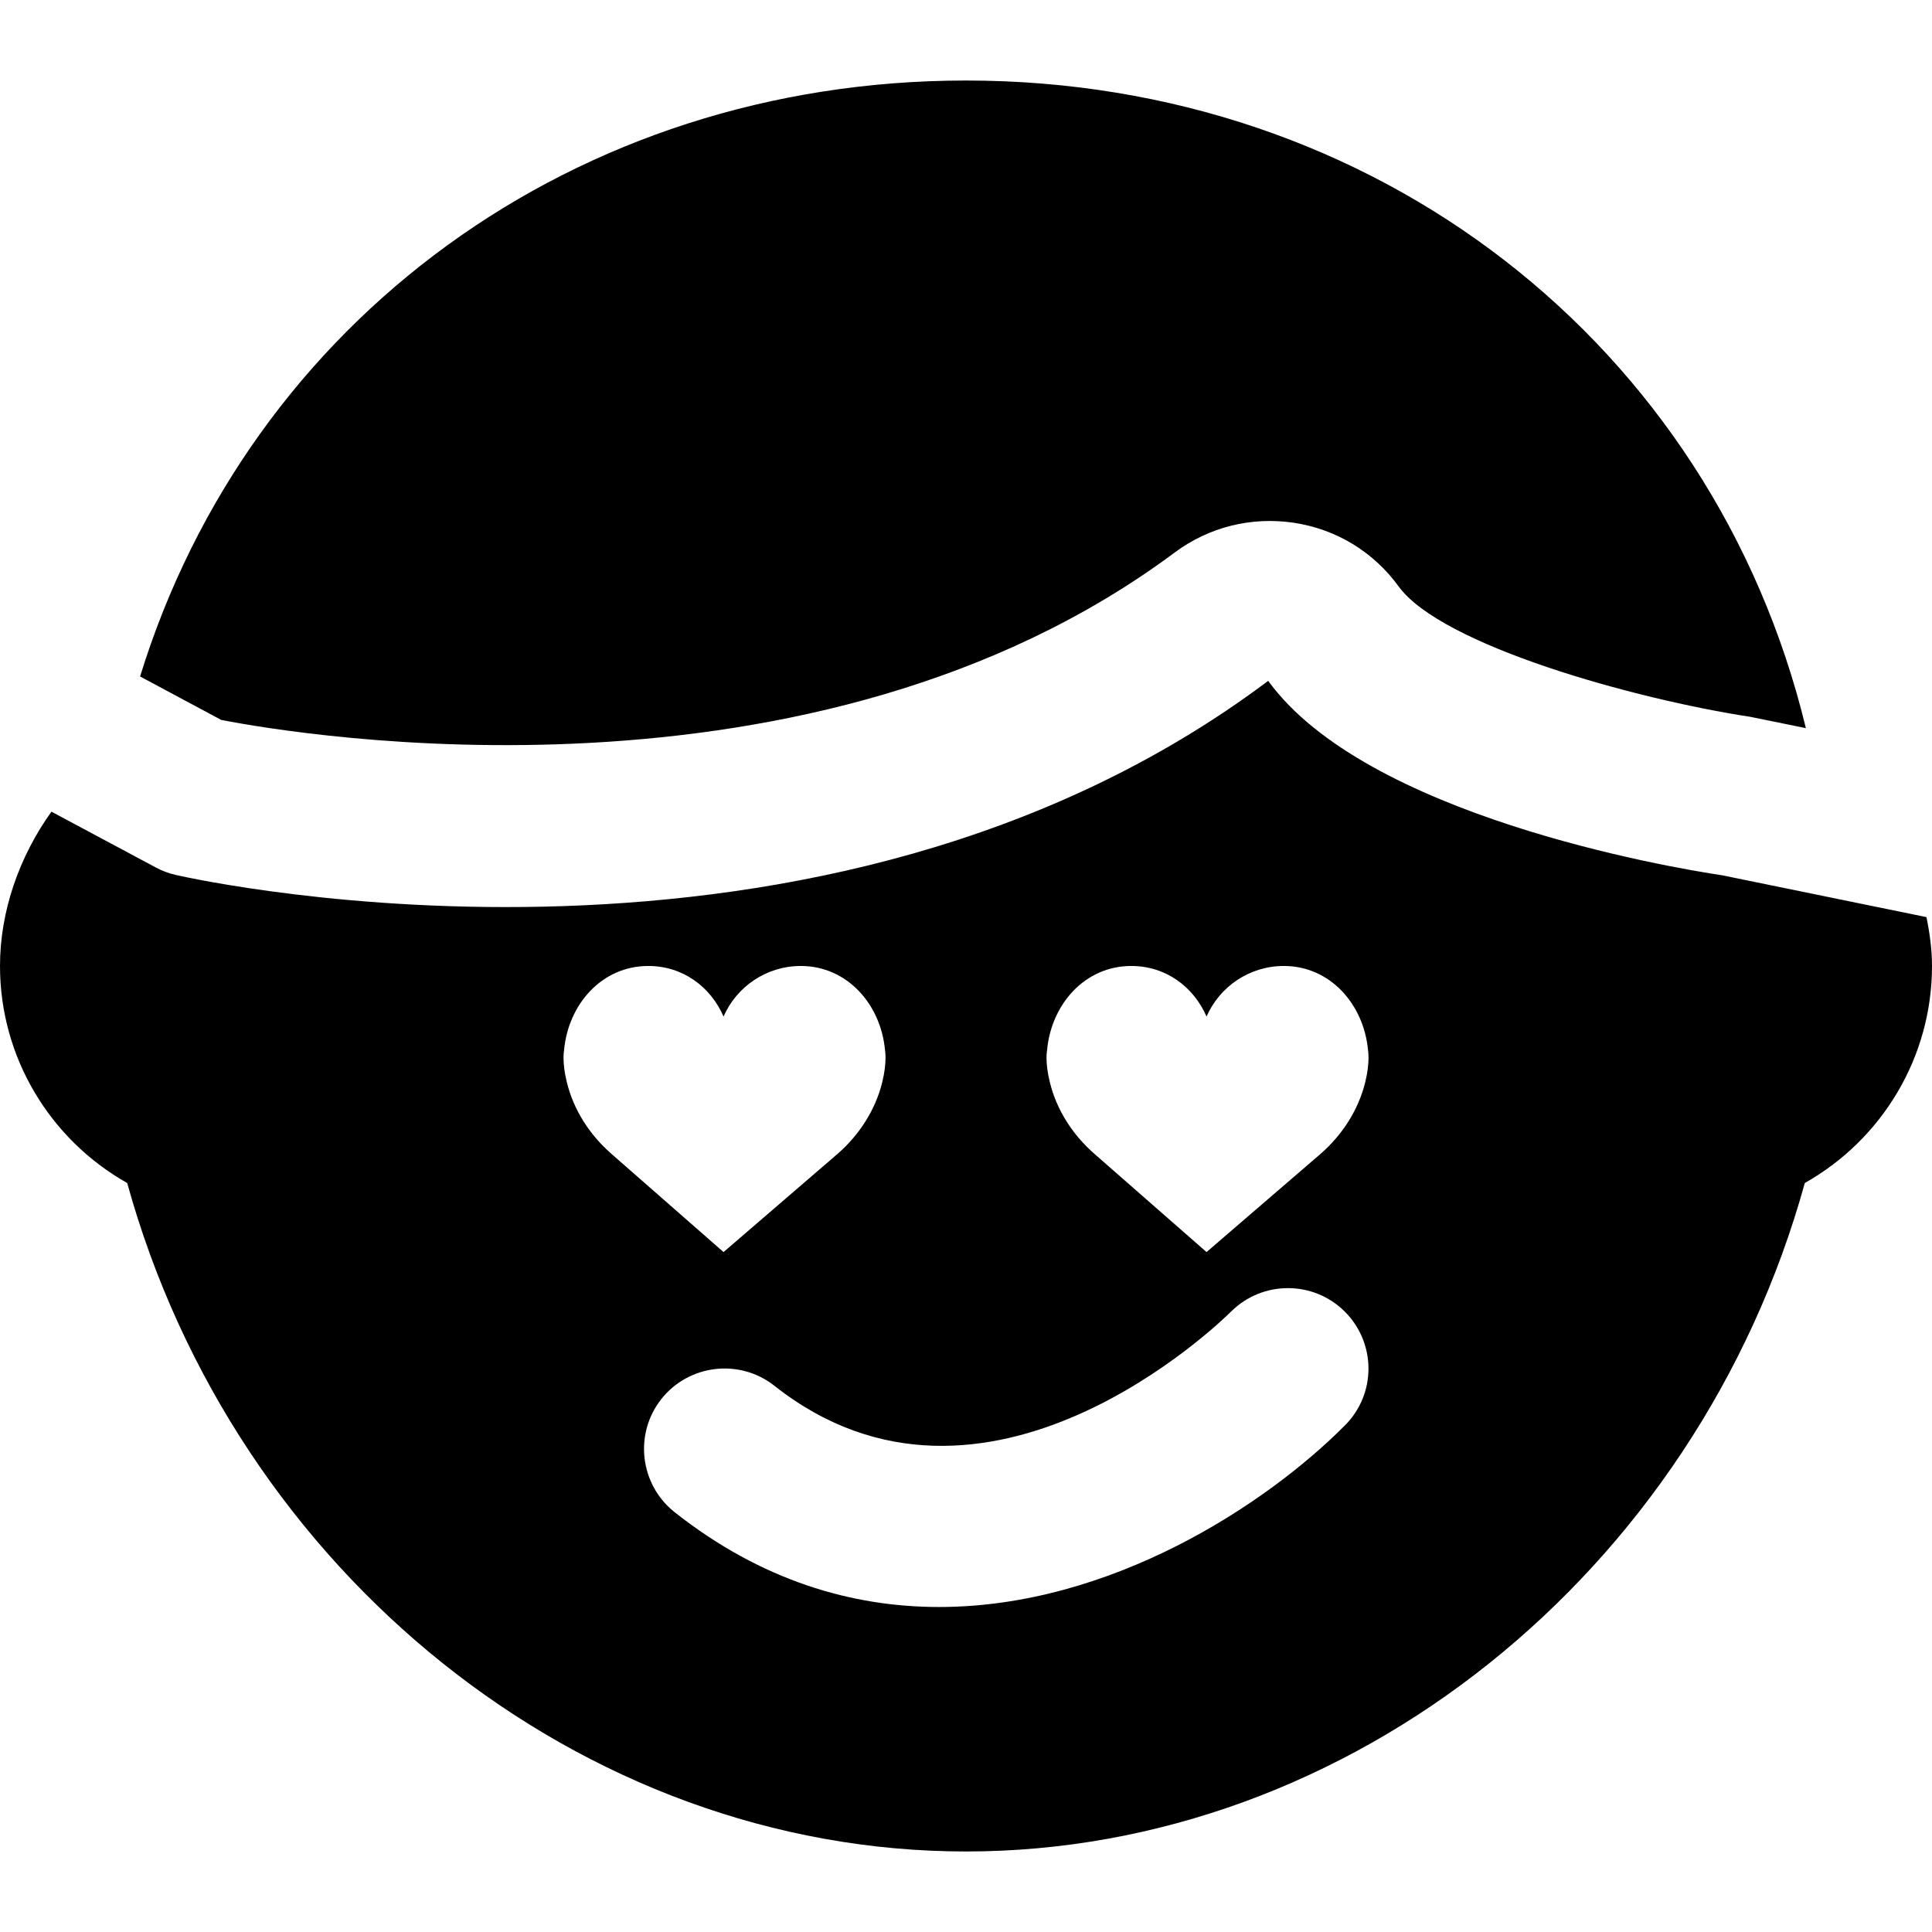
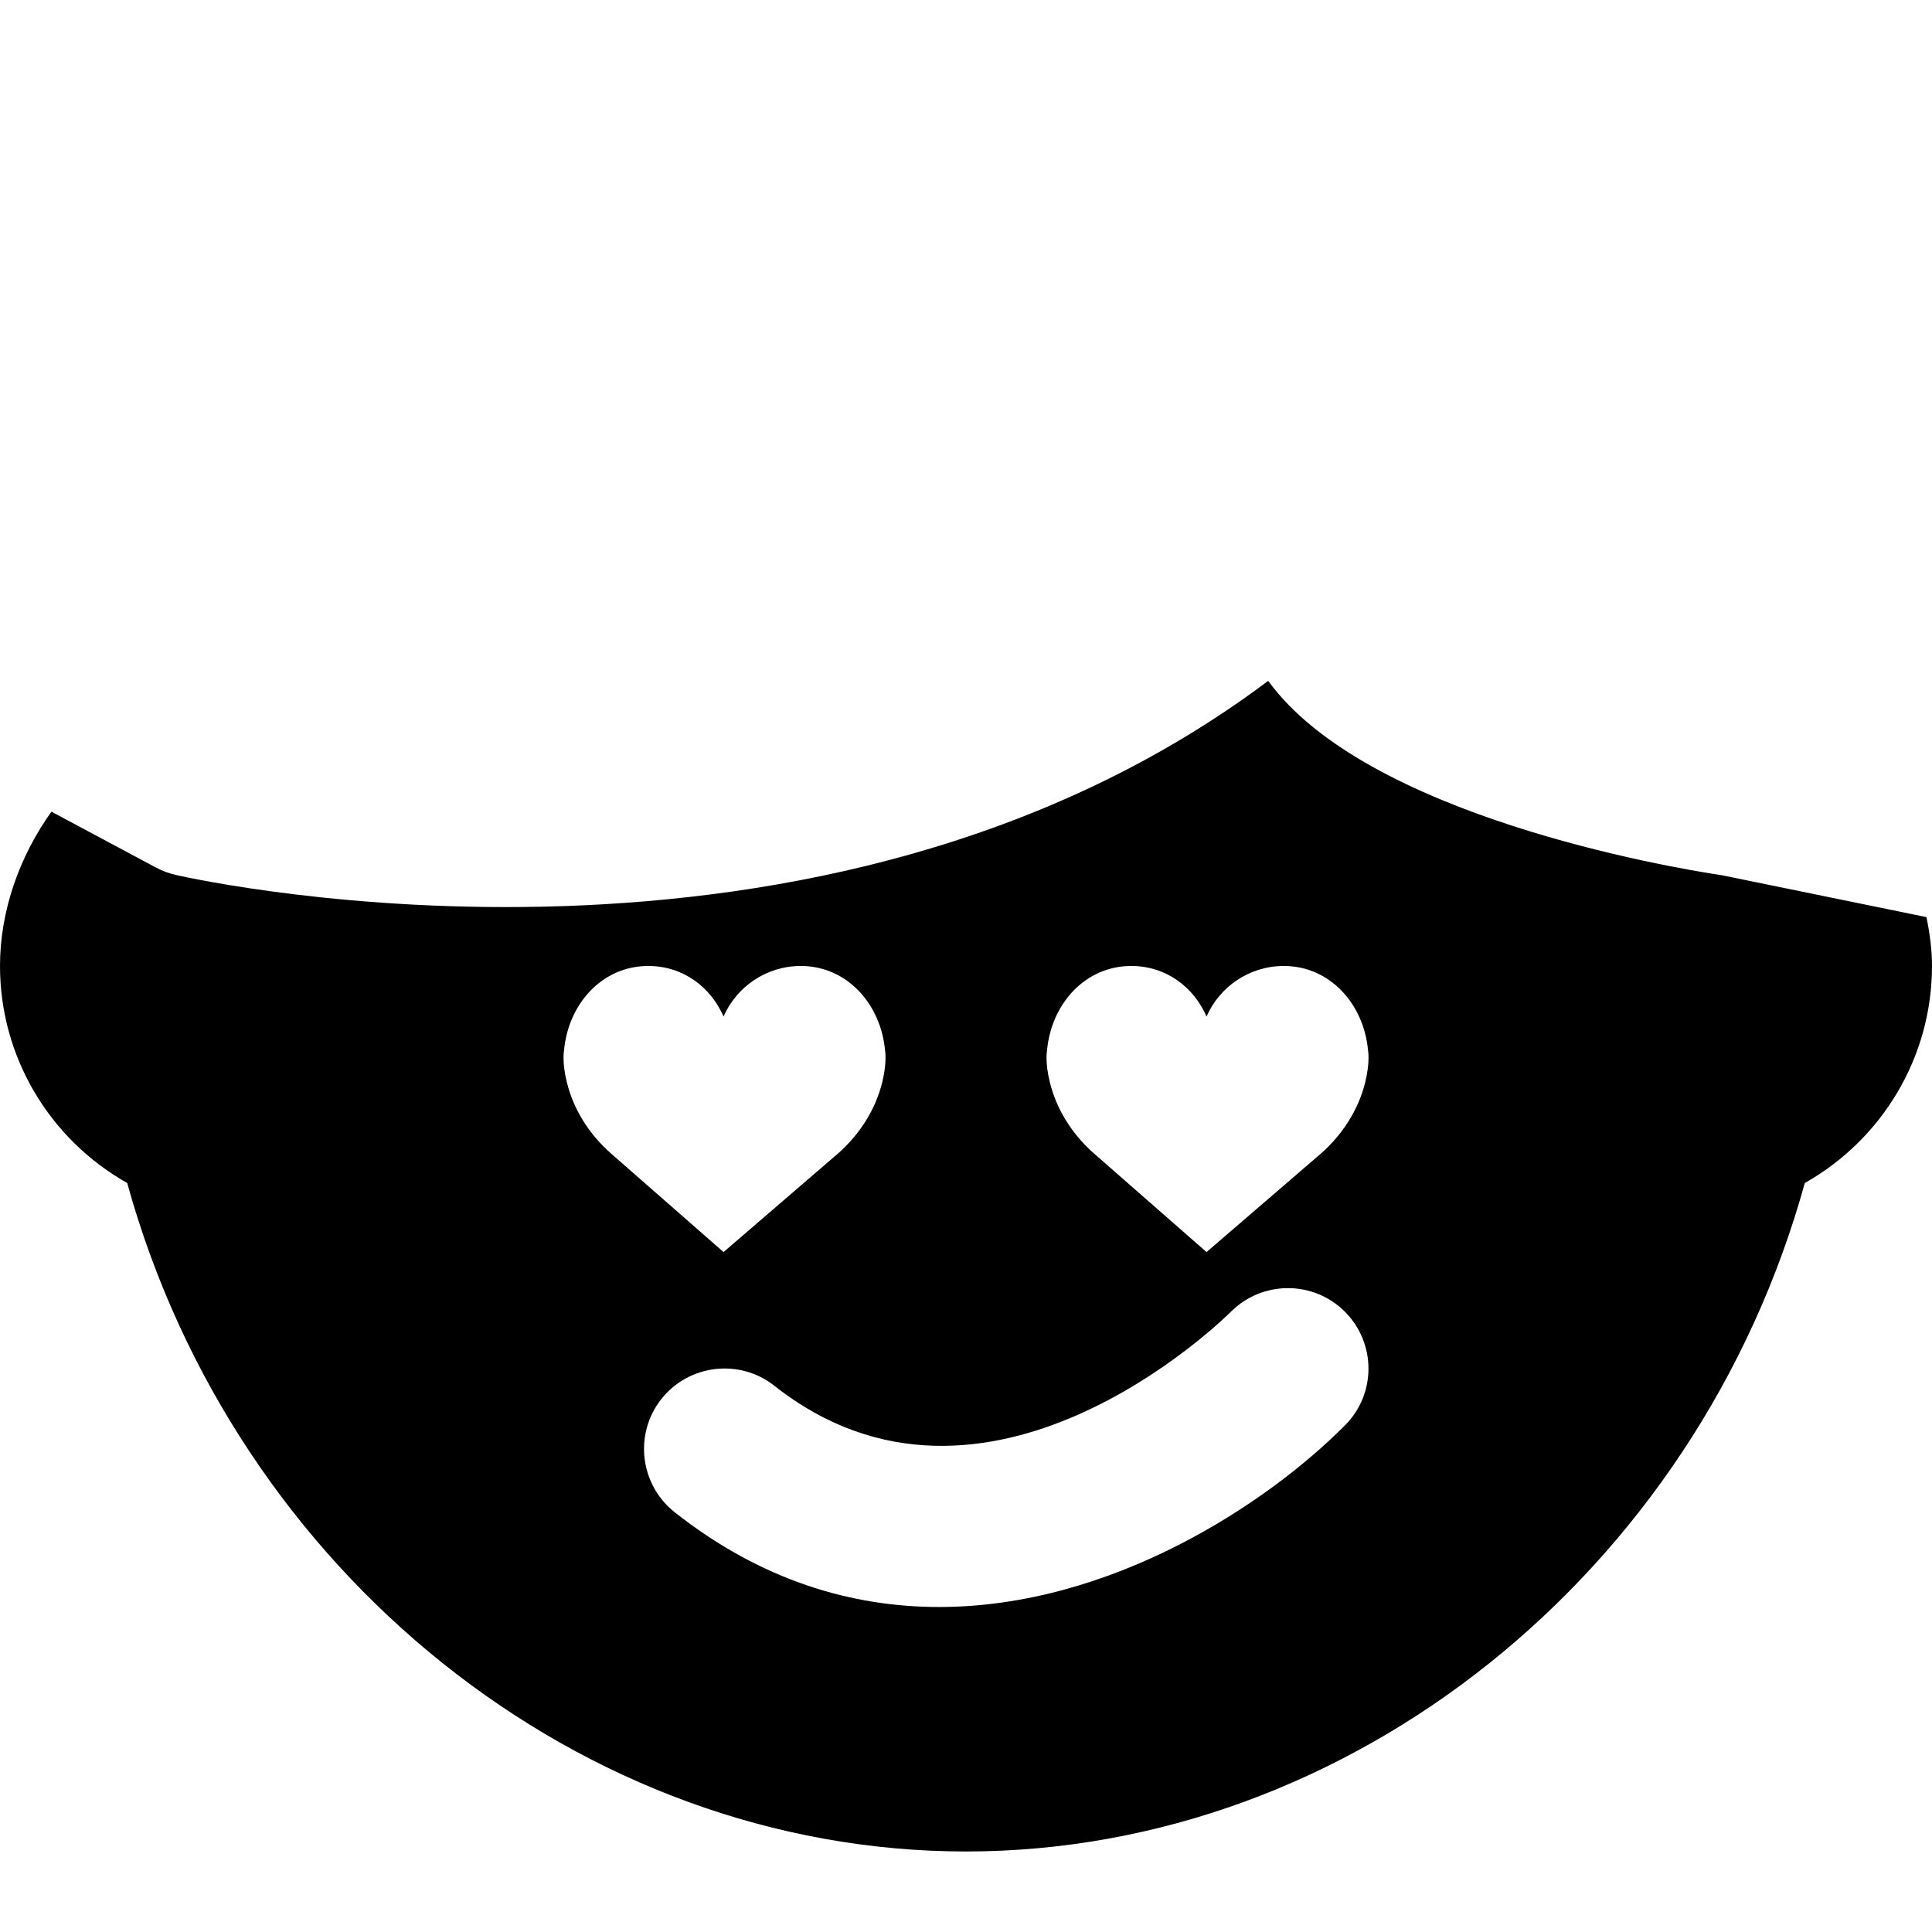
<svg xmlns="http://www.w3.org/2000/svg" fill="#000000" height="800px" width="800px" version="1.1" id="Layer_1" viewBox="0 0 512 512" xml:space="preserve">
  <g>
    <g>
-       <path d="M256.006,21.339c-103.573,0-189.824,63.659-218.88,157.931l21.504,11.52c20.523,3.989,156.886,26.965,252.715-44.395    c9.088-6.763,20.331-9.536,31.573-7.851c11.243,1.707,21.056,7.701,27.712,16.832c11.307,15.616,62.357,29.867,93.291,34.603    l14.656,2.987C453.937,91.227,364.486,21.339,256.006,21.339z" />
-     </g>
+       </g>
  </g>
  <g>
    <g>
      <path d="M510.528,243.045l-54.08-11.072c-14.699-2.197-94.549-15.936-120.363-51.541    C217.493,269.477,53.418,233.424,46.57,231.867c-1.877-0.427-3.669-1.109-5.333-2.005l-27.605-14.763    C5.12,226.981,0,241.445,0,255.995c0,24.107,13.141,45.909,33.707,57.515C62.272,416.784,154.155,490.661,256,490.661    c101.867,0,193.728-73.877,222.293-177.152C498.859,301.904,512,280.101,512,255.995C512,251.643,511.403,247.312,510.528,243.045    z M150.208,286.757c-1.344-5.419-0.725-8.448-0.725-8.448c1.109-12.139,9.984-22.315,22.315-22.315    c9.152,0,16.512,5.504,19.947,13.397c3.456-7.893,11.328-13.397,20.48-13.397c12.309,0,21.205,10.197,22.315,22.315    c0,0,0.597,3.029-0.725,8.448c-1.813,7.381-6.059,13.952-11.776,18.965l-30.293,26.091l-29.781-26.091    C156.245,300.709,152,294.139,150.208,286.757z M356.459,377.701c-20.885,21.035-62.165,48.171-107.605,48.171    c-22.976,0-47.04-6.933-70.08-25.131c-9.216-7.317-10.816-20.715-3.52-29.973c7.296-9.216,20.736-10.816,29.973-3.52    c55.808,44.075,118.4-17.067,121.024-19.669c8.363-8.299,21.845-8.277,30.144,0.021    C364.715,355.92,364.757,369.381,356.459,377.701z M361.813,286.757c-1.813,7.381-6.059,13.952-11.776,18.965l-30.293,26.091    l-29.781-26.091c-5.717-5.013-9.963-11.584-11.755-18.965c-1.344-5.419-0.725-8.448-0.725-8.448    c1.109-12.139,9.984-22.315,22.315-22.315c9.152,0,16.512,5.504,19.947,13.397c3.456-7.893,11.328-13.397,20.48-13.397    c12.309,0,21.205,10.197,22.315,22.315C362.539,278.309,363.136,281.339,361.813,286.757z" />
    </g>
  </g>
</svg>